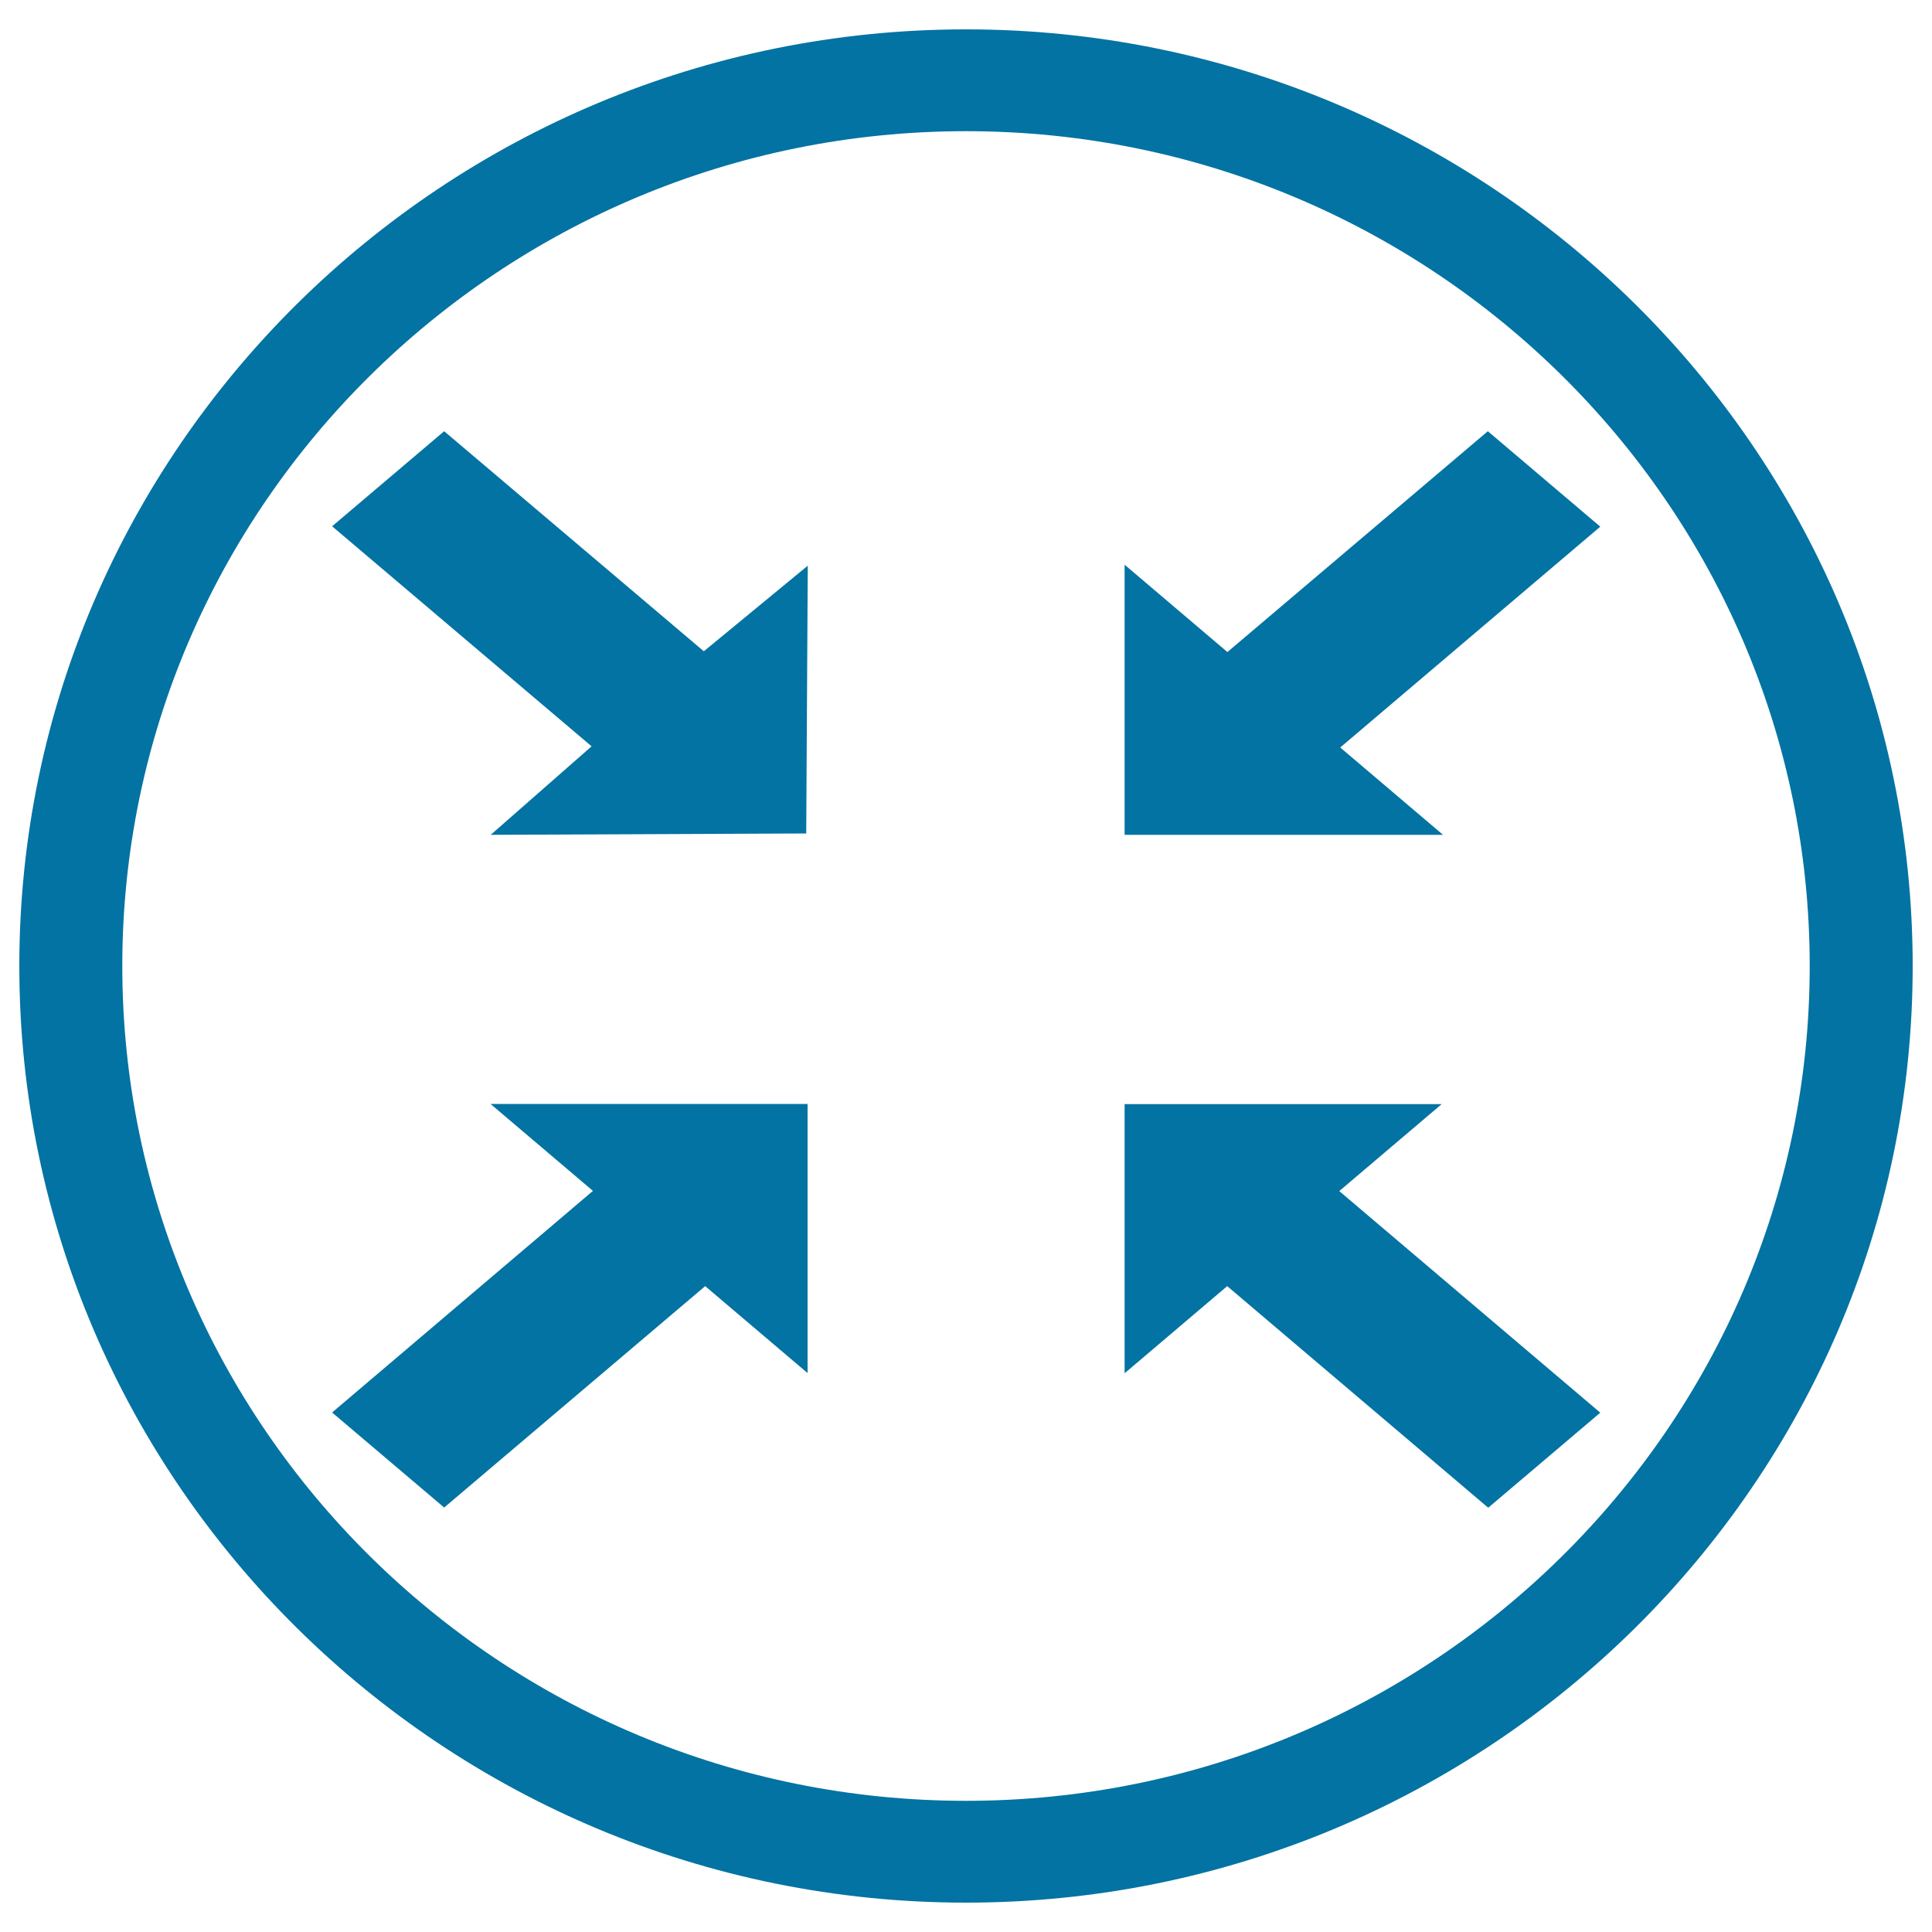
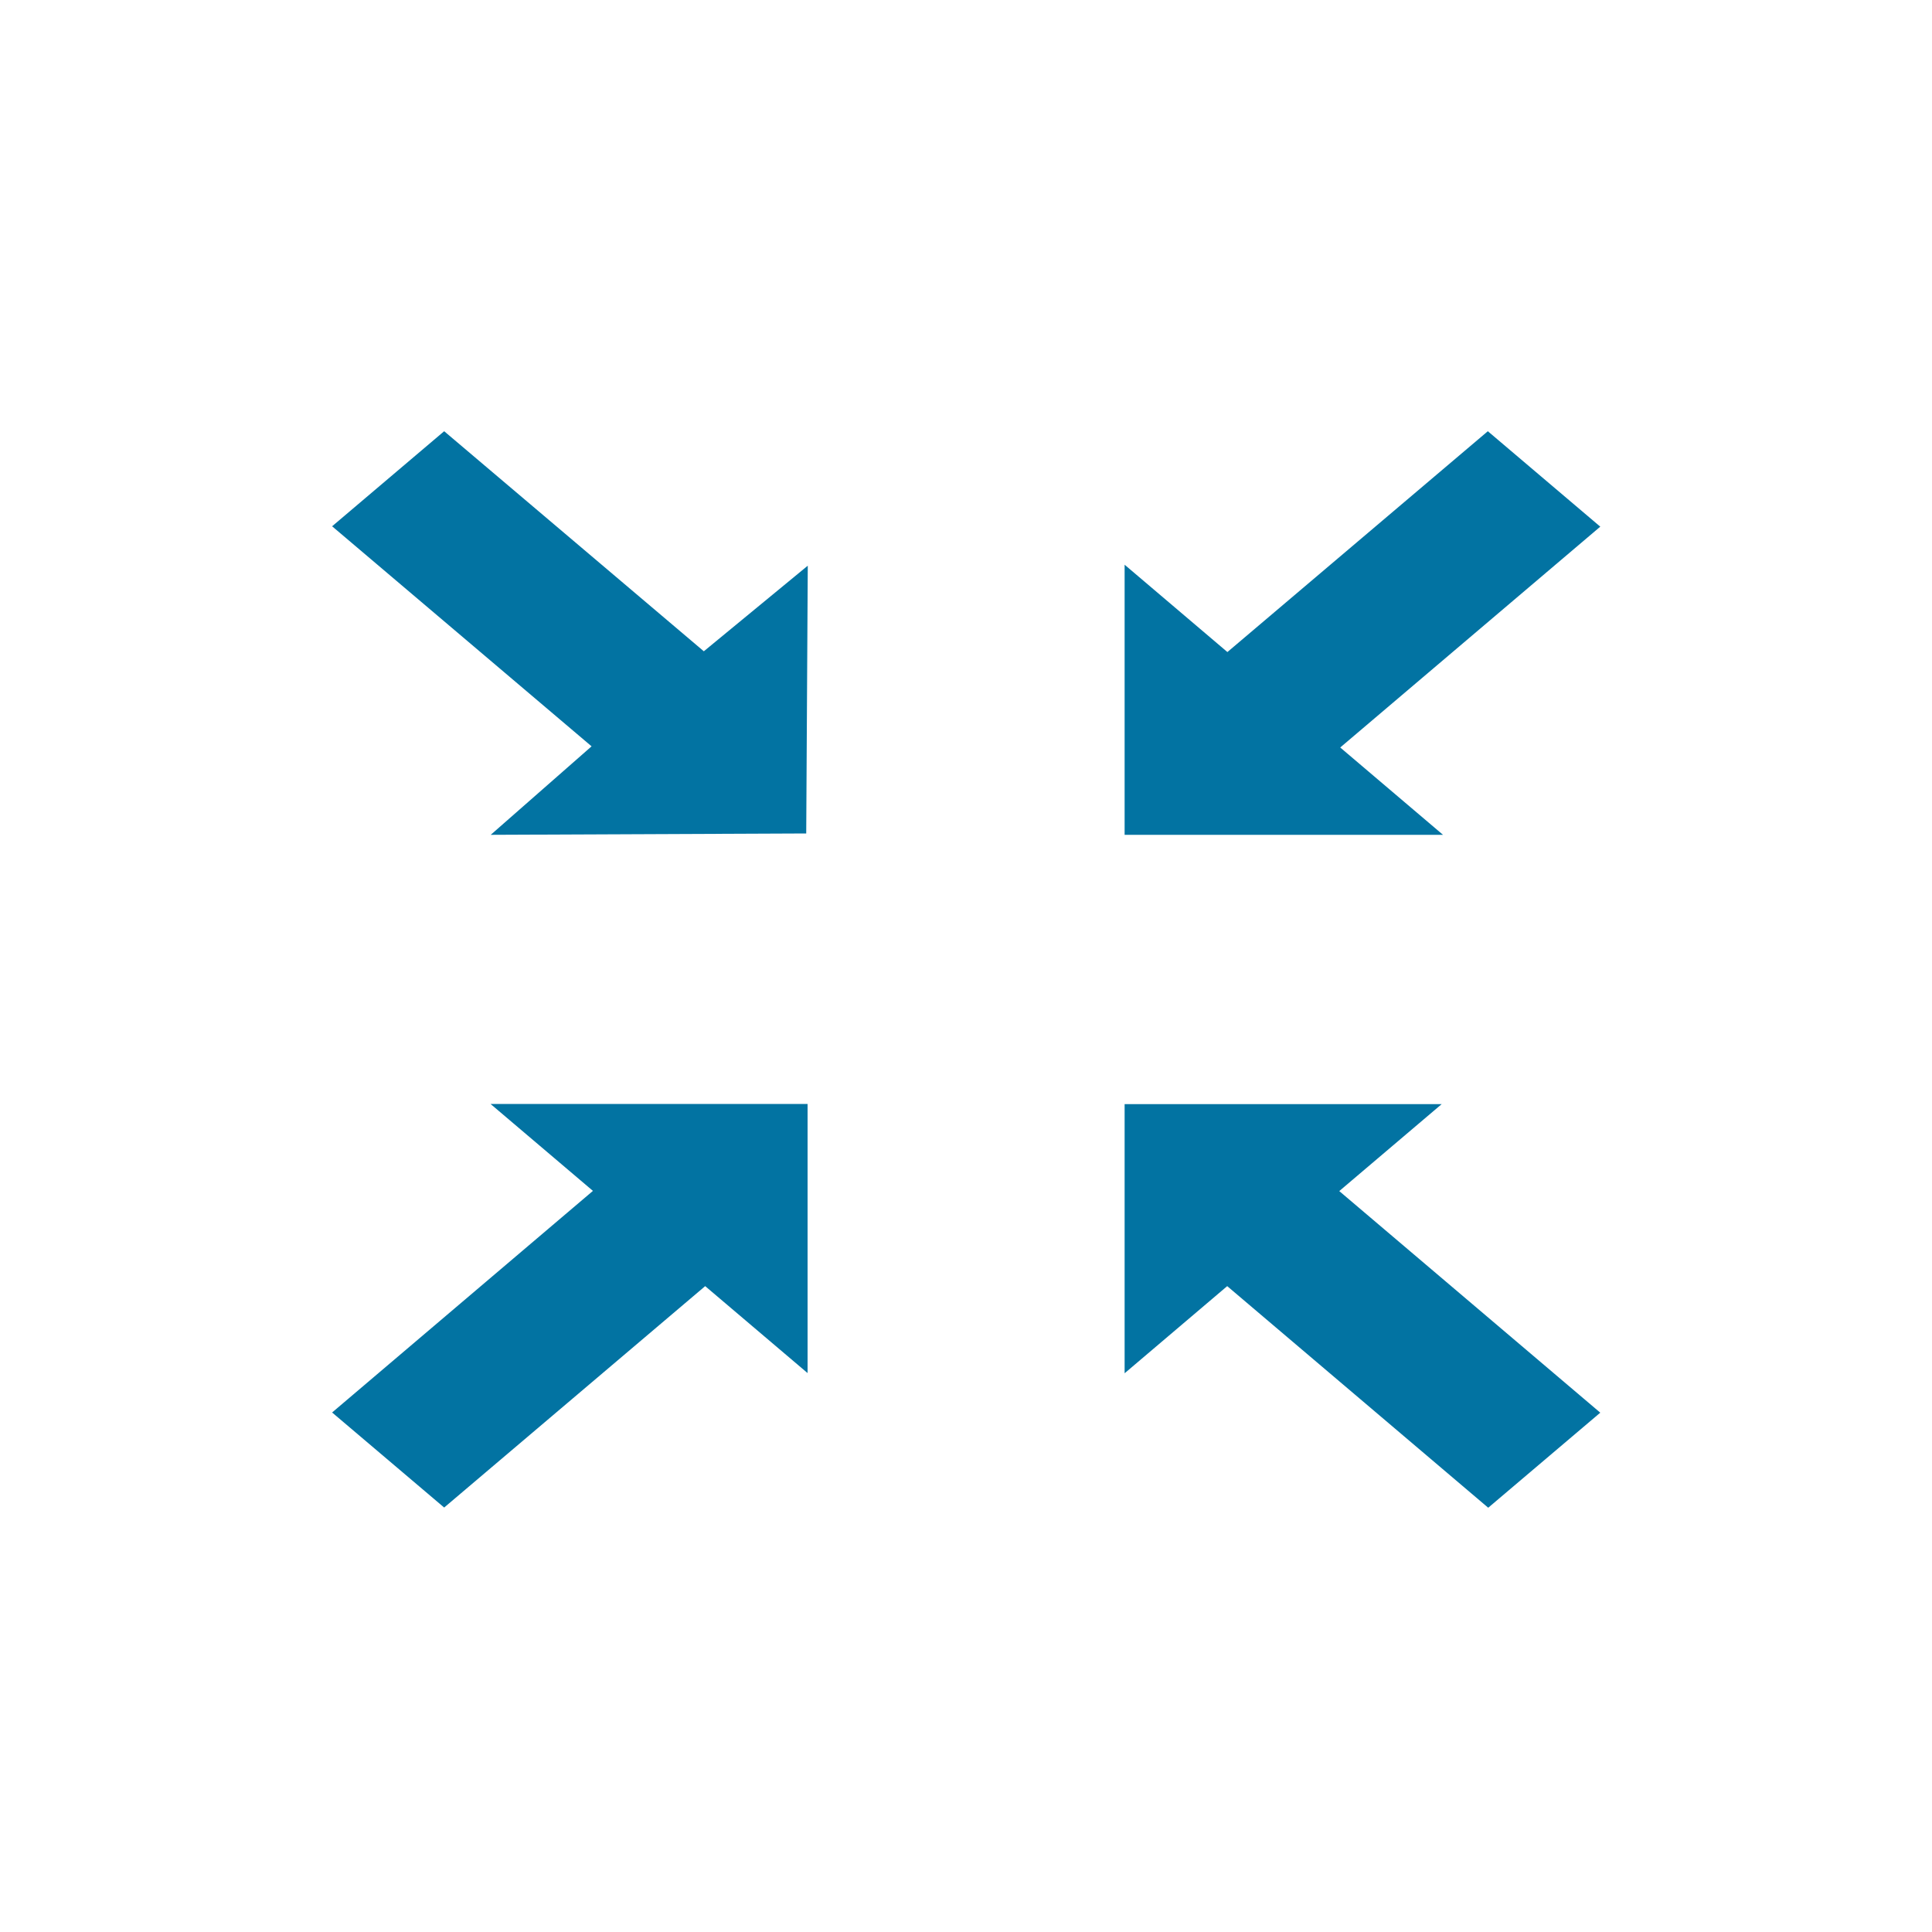
<svg xmlns="http://www.w3.org/2000/svg" viewBox="0 0 1000 1000" style="fill:#0273a2">
  <title>Exit screen in circle SVG icon</title>
-   <path d="M500,15.2C229.8,15.2,10,232.7,10,500c0,267.3,219.8,484.8,490,484.8c270.2,0,490-217.5,490-484.8C990,232.7,770.2,15.2,500,15.2L500,15.2z M500,932.1C259.2,932.1,63.3,738.2,63.3,500C63.3,261.8,259.2,67.9,500,67.9c240.8,0,436.7,193.8,436.7,432.1C936.7,738.2,740.8,932.1,500,932.1L500,932.1z" />
  <path d="M635.2,665.7l135.1,114.7l58-49.2L693.2,616.5l53-45H582.1v139.3L635.2,665.7z M306.2,386.3l-52.2,45.8l163.3-0.7l0.8-138.6l-53.8,44.3L229.9,223.2l-58,49.2L306.2,386.3z M171.9,731.1l58,49.2L365,665.7l53,45V571.4H253.9l53,45L171.9,731.1z M746.9,432.1l-53.2-45.2l134.6-114.3l-58.2-49.4L635.3,337.5l-53.2-45.2v139.8H746.9z" />
</svg>